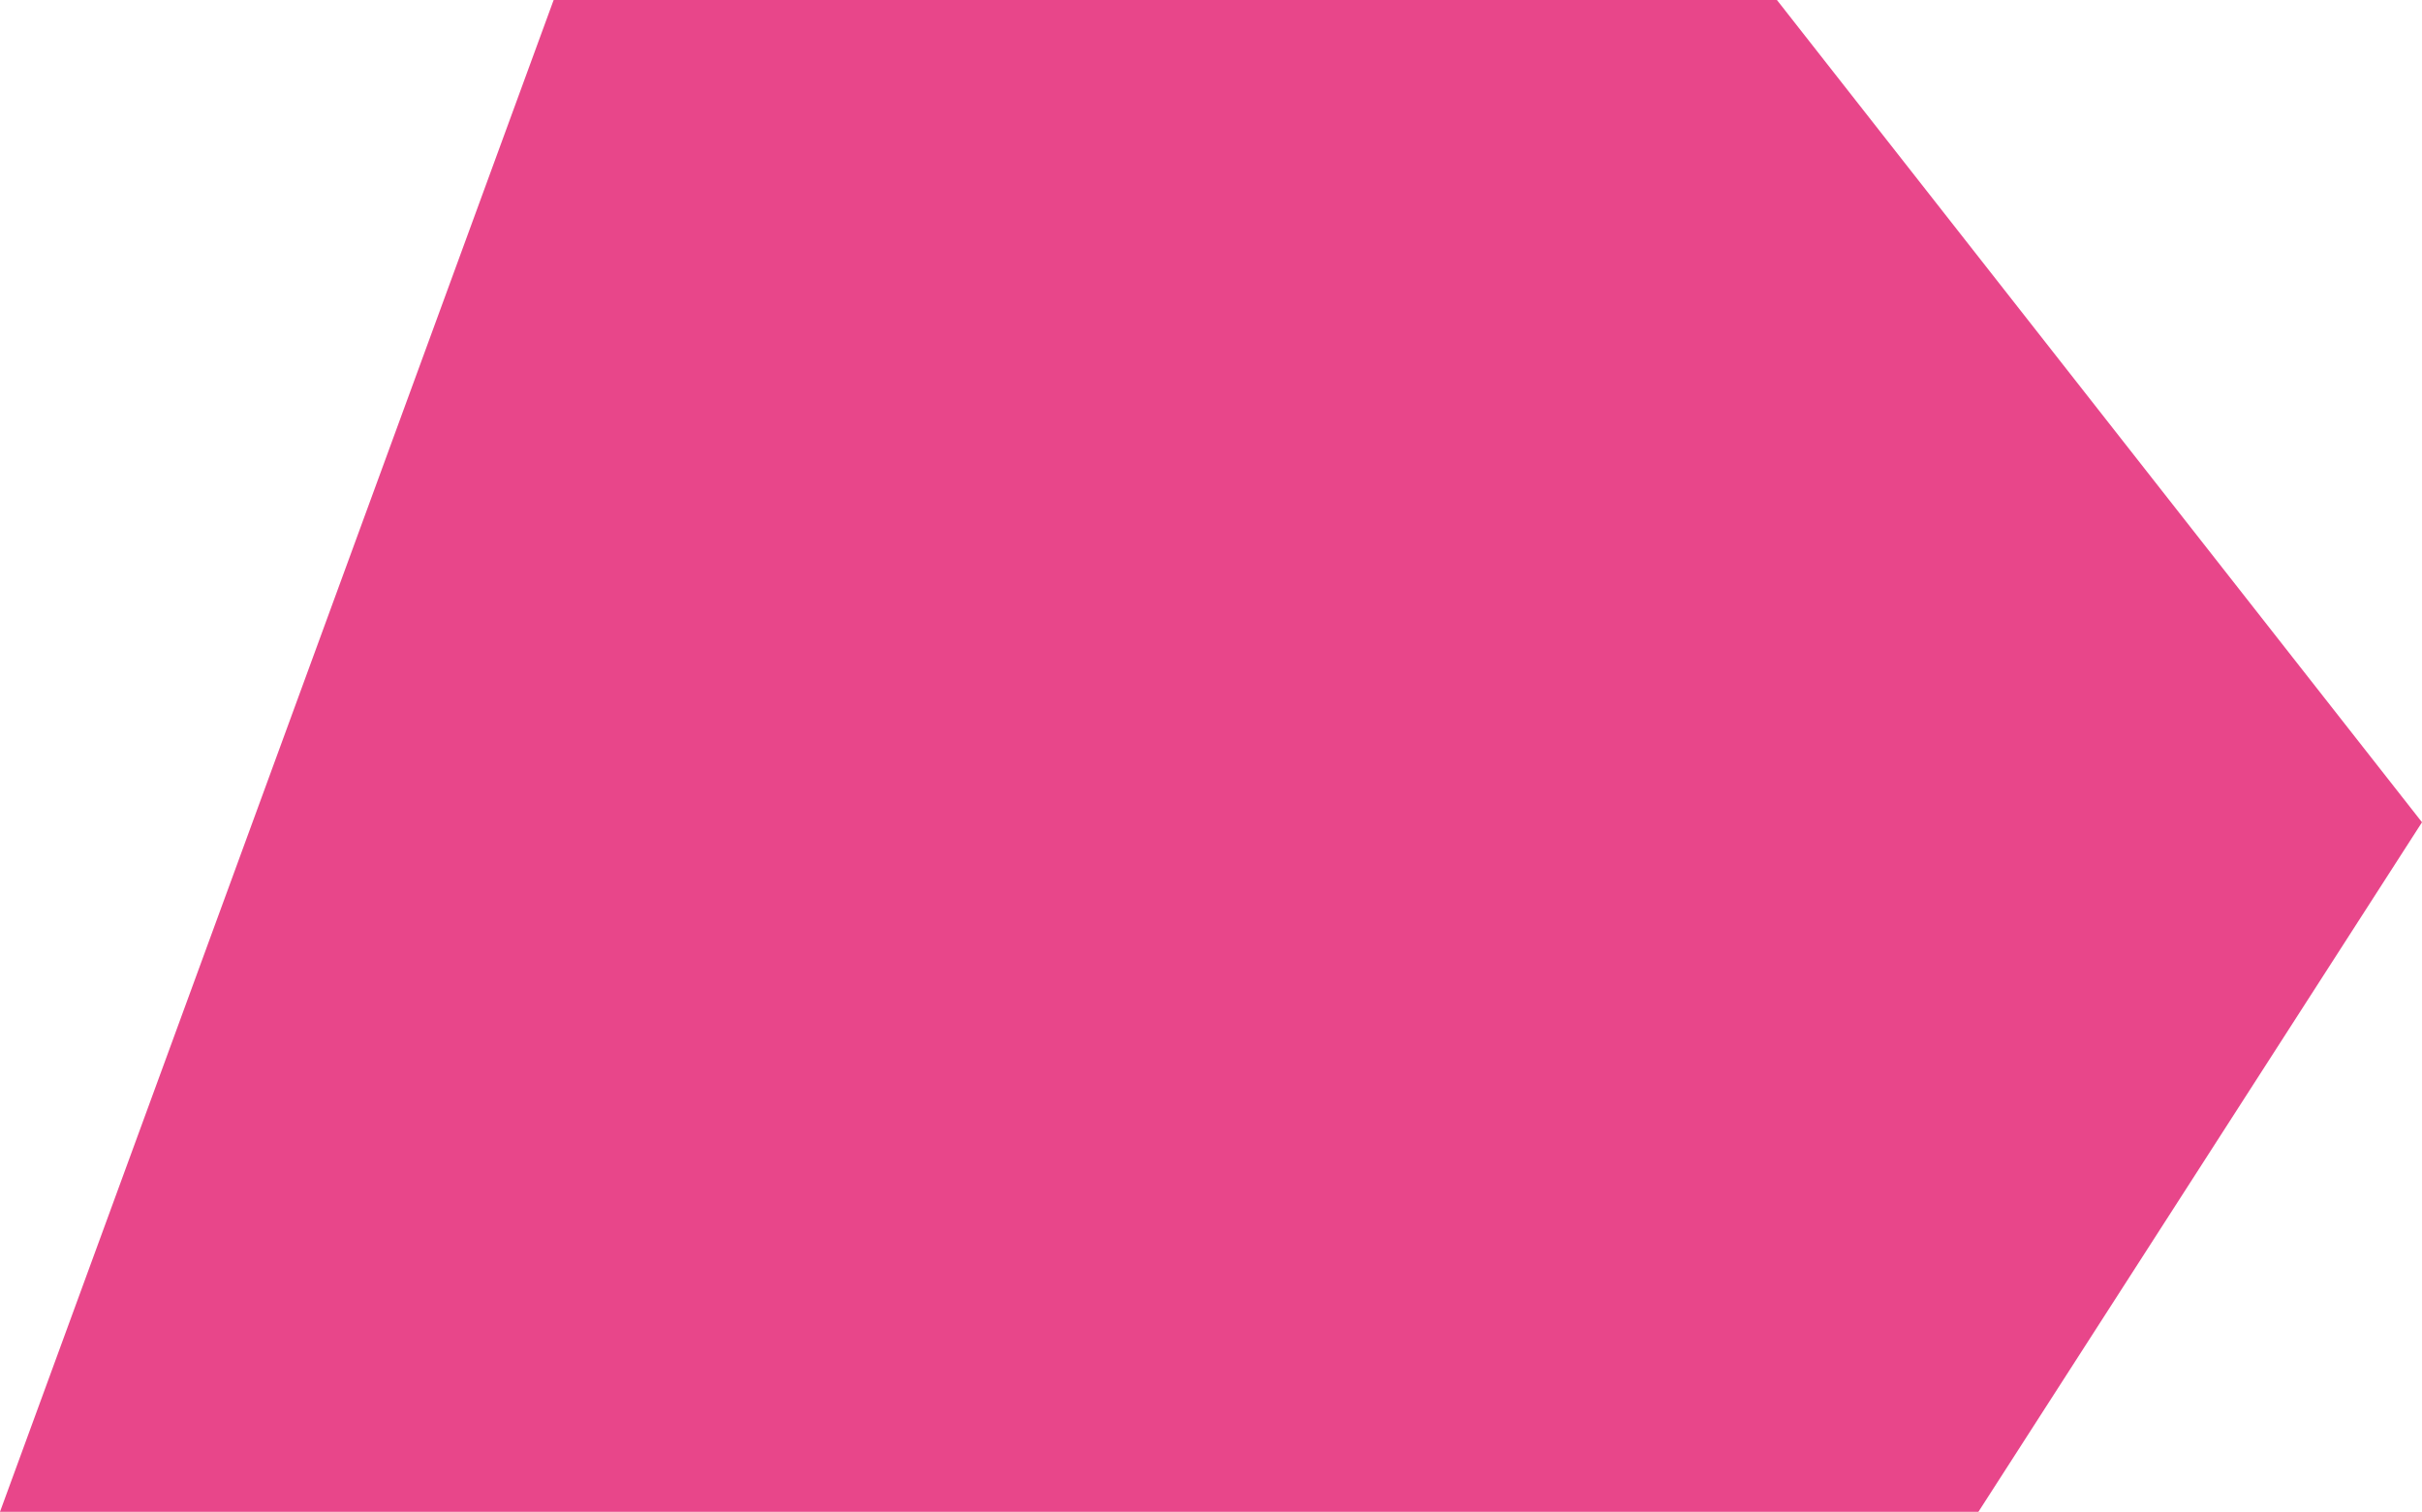
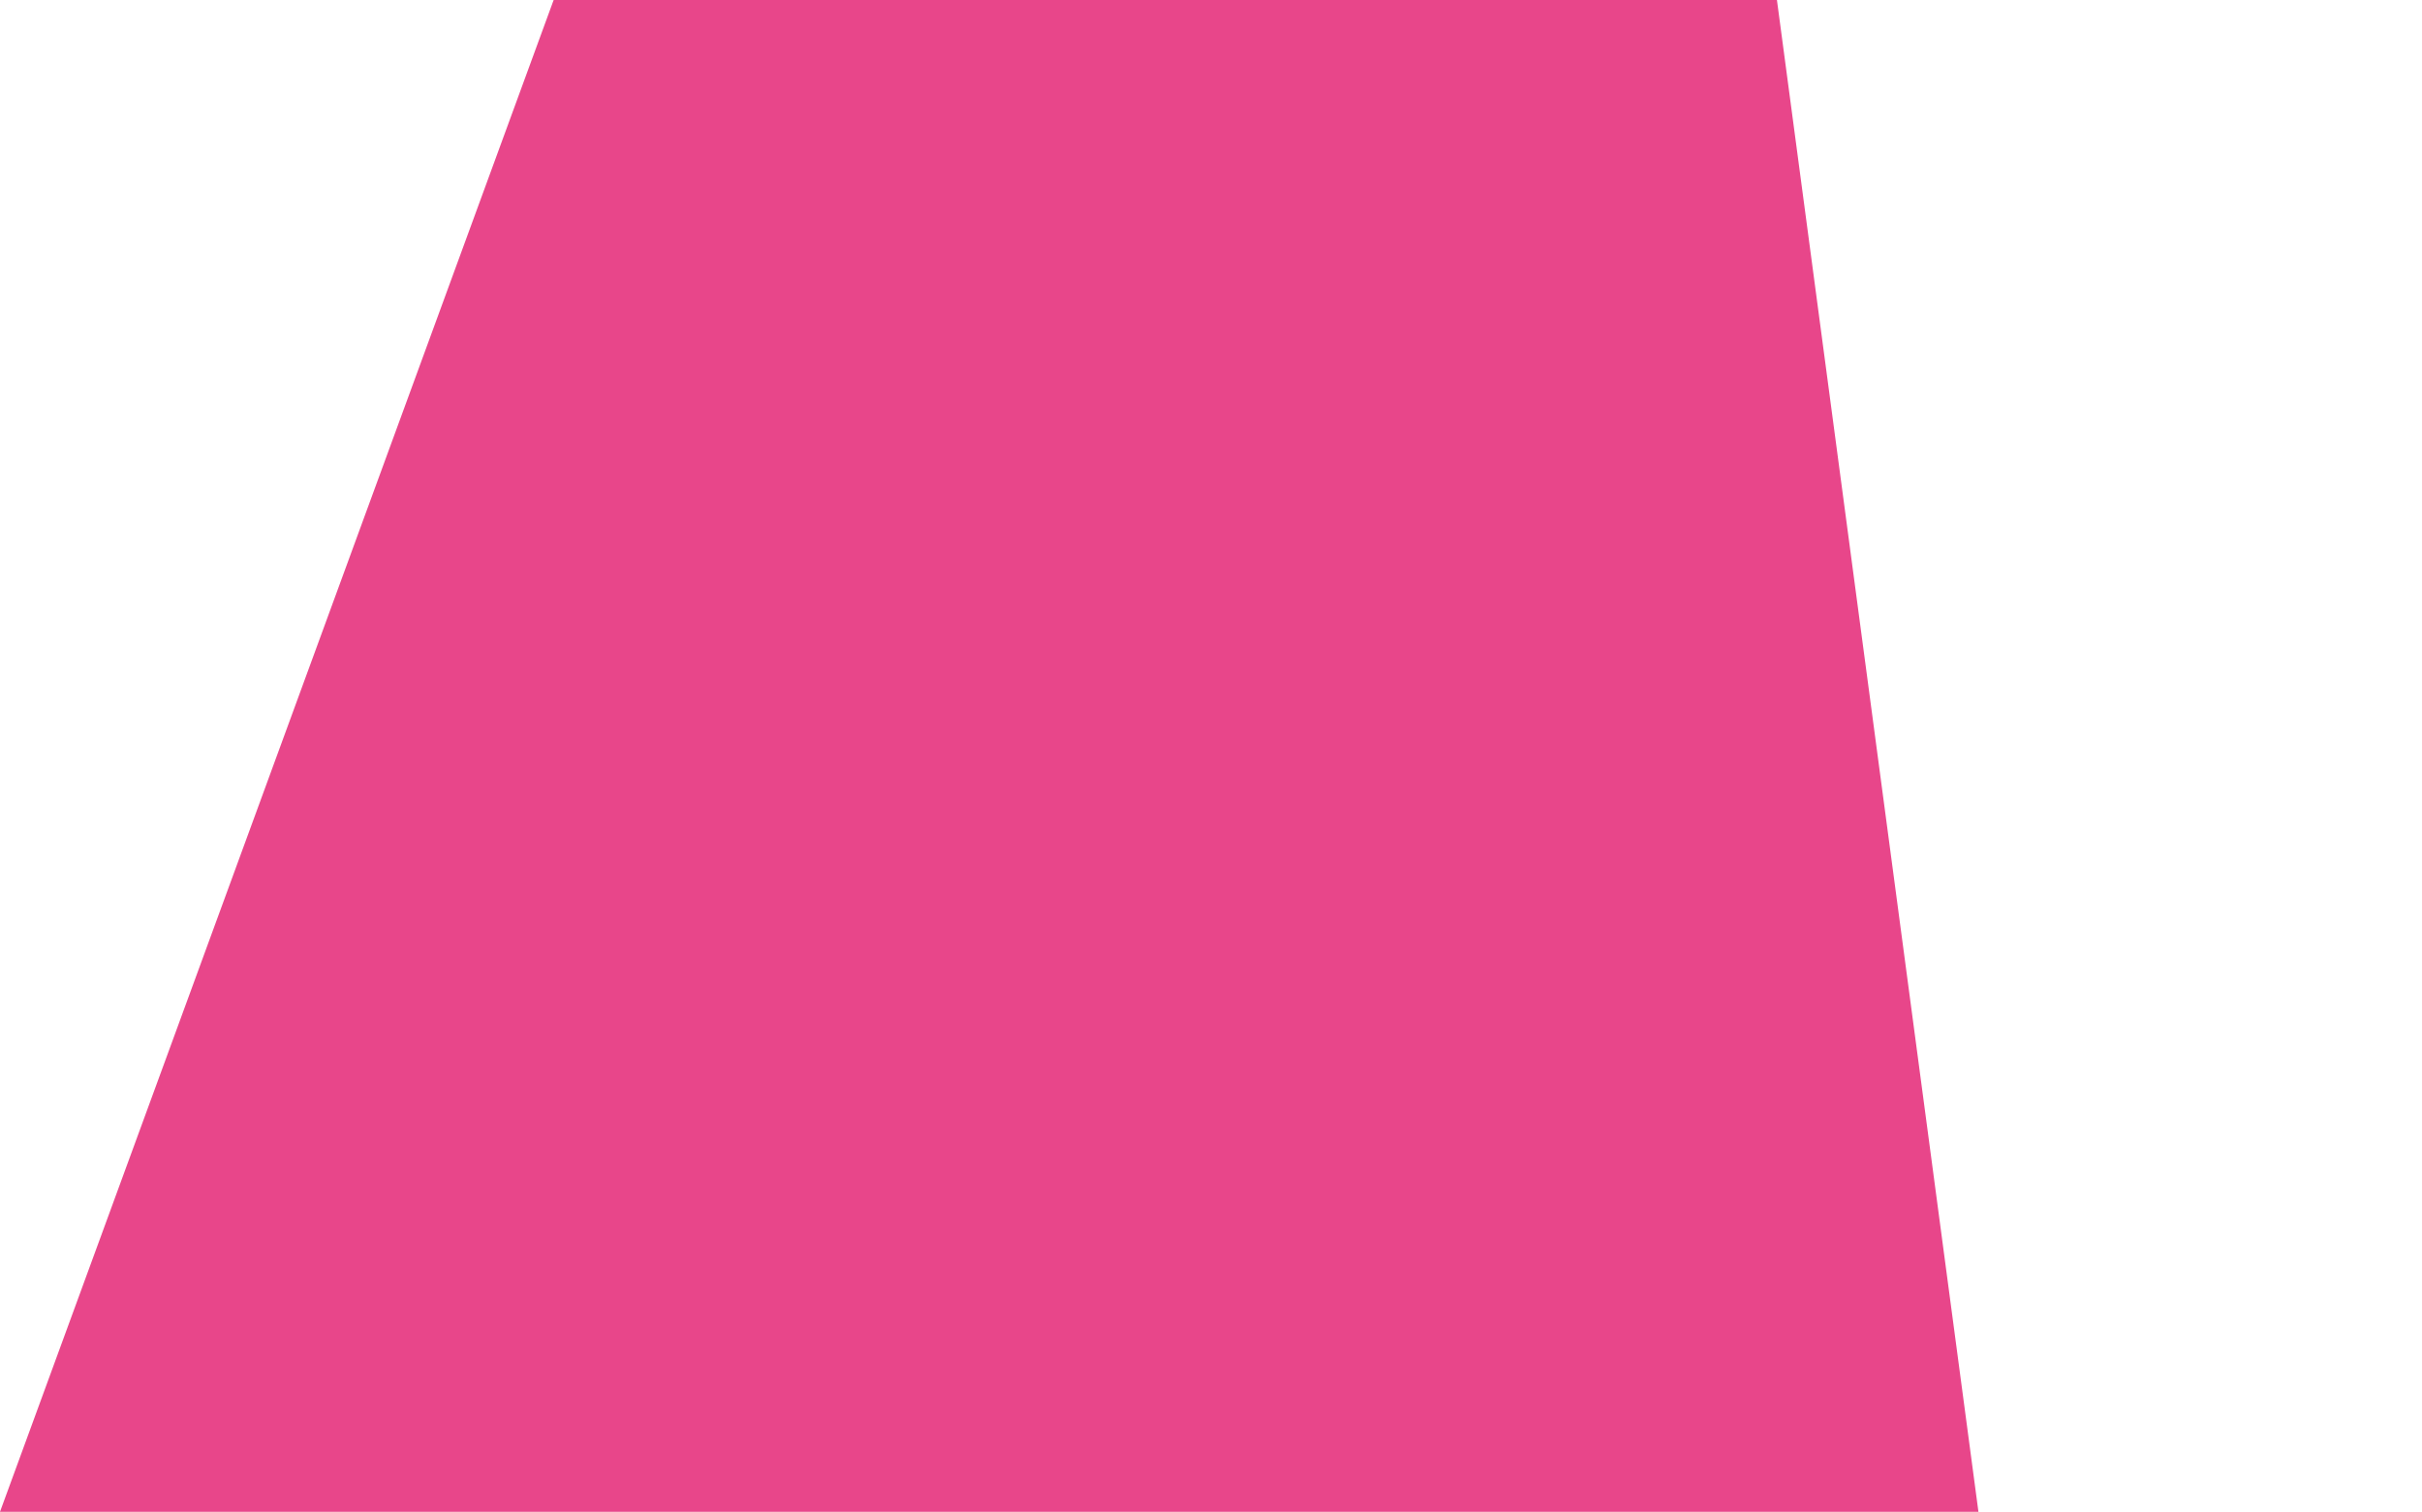
<svg xmlns="http://www.w3.org/2000/svg" width="362" height="226" viewBox="0 0 362 226" fill="none">
-   <path d="M265.586 -4.21441e-06L362 122.923L295.703 226L-9.87877e-06 226L82.749 -1.22064e-05L265.586 -4.21441e-06Z" fill="#E8468A" />
+   <path d="M265.586 -4.21441e-06L295.703 226L-9.87877e-06 226L82.749 -1.22064e-05L265.586 -4.21441e-06Z" fill="#E8468A" />
</svg>